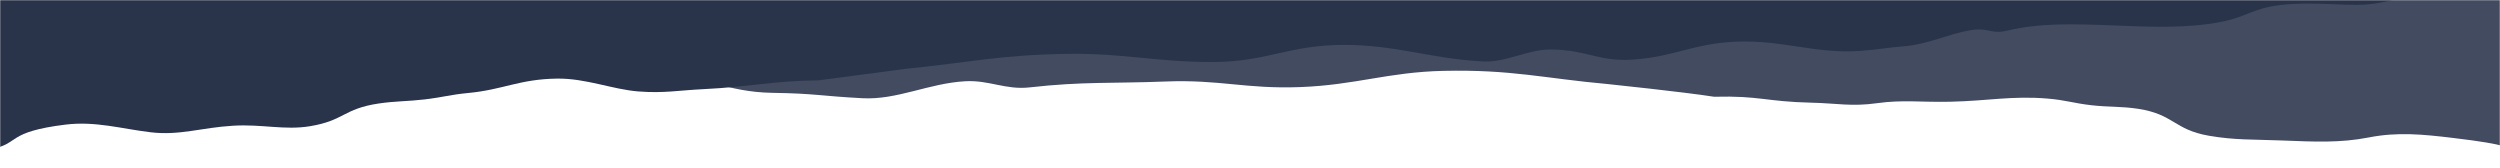
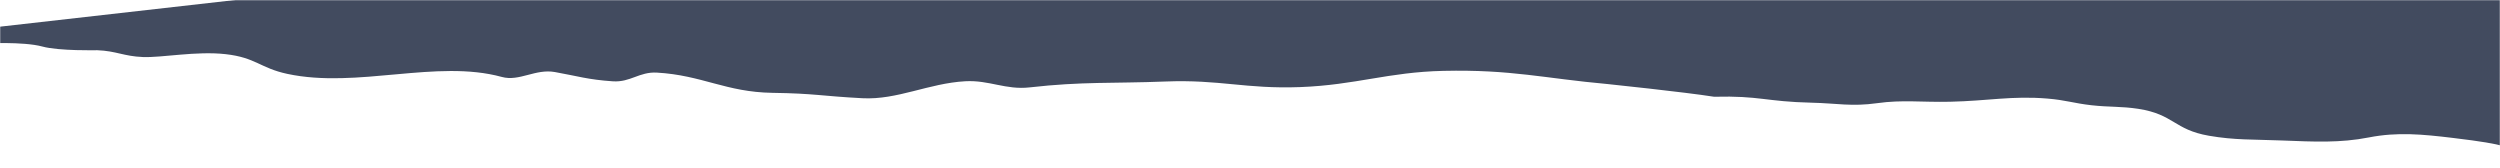
<svg xmlns="http://www.w3.org/2000/svg" width="1440" height="97" fill="none">
  <mask id="A" maskUnits="userSpaceOnUse" x="0" y="0" width="1440" height="190" mask-type="alpha">
    <path transform="matrix(1 0 0 -1 0 189.082)" fill="#d9d9d9" d="M0 0h1440v189.082H0z" />
  </mask>
  <g mask="url(#A)">
    <path opacity=".88" d="M165.474 42.552c40.32 8.645 85.914-8.553 123.572 1.768 10.12 2.774 19.294-4.836 30.563-2.824 12.832 2.291 19.155 4.399 33.418 5.341 10.085.667 15.206-5.592 25.361-5.012 25.99 1.483 39.779 11.249 66.495 11.648 24.909.372 27.595 1.828 51.908 3.105 20.049 1.053 38.144-8.619 59.254-9.781 13.707-.755 23.274 5.098 37.02 3.539 30.386-3.444 47.936-2.191 78.118-3.386 31.603-1.251 46.182 4.394 77.764 3.214 31.957-1.194 50.651-8.647 82.439-9.344 39.459-.866 57.929 4.311 94.68 7.606 0 0 43.874 4.568 61.221 7.299 26.663-.656 29.413 2.805 56.333 3.434 14.48.338 22.89 2.335 37.61.272s25.57-.461 42.07-.825c21.82-.481 35.65-3.526 56.08-1.822 10.53.878 15.04 2.68 25.3 3.837 10.21 1.151 17.17.557 26.97 2.069 20.58 3.175 20.53 12.001 40.69 15.501 14.85 2.575 25.33 2.069 42.06 2.726 18.59.729 33.48 1.495 50-1.741s30.94-1.825 48.34.256c34.72 4.15 27.48 5.264 44.64 8.94l36.59 8.275-28.05-247.443L-41.133 20.026-9.606 25.03s23.141-1.196 33.975 1.769c9.682 2.649 31.67 2.129 31.67 2.129 11.042.443 15.203 3.484 26.245 3.927s30.734-3.543 47.659-1.656c17.428 1.944 19.861 7.993 35.53 11.353z" fill="#29334a" />
-     <path d="M1279.51 12.574c-39.6 7.813-86.25-3.995-123.07 5.021-9.9 2.423-10.68-2.019-21.77-.145-12.64 2.134-23.88 8.064-38.04 9.209-10.01.81-14.81 1.895-24.89 2.64-25.81 1.906-45.01-6.406-71.62-5.307-24.806 1.024-35.236 8.629-59.386 10.328-19.914 1.401-26.019-5.55-47.145-5.813-13.716-.171-25.94 7.668-39.751 6.884-30.532-1.734-49.562-9.522-79.734-9.541-31.593-.019-44.181 9.835-75.748 9.869-31.942.035-51.095-5.113-82.834-4.704-39.397.509-57.452 5.019-93.861 8.631l-50.199 6.628c-26.627.289-39.46 3.795-66.246 5.075-14.418.689-22.657 2.467-37.478 1.325s-30.296-7.612-46.773-7.4c-21.787.279-31.014 6.378-51.263 8.289-10.436.985-14.805 2.497-24.953 3.687-10.097 1.184-17.078.936-26.746 2.384-20.292 3.041-19.627 9.794-39.491 13.07-14.618 2.411-27.598-1.293-44.231-.294-18.478 1.11-30.777 5.766-47.471 3.781s-31.817-6.532-49.027-4.422C3.463 75.975 11.609 82.666-5.25 85.989l-35.902 7.419 10.8-190.192L1483.92-10.797l-31.09 4.765s-23.15-.228-33.75 2.362c-9.46 2.315-31.42 2.569-31.42 2.569-10.98.666-14.92 3.118-25.89 3.784-10.98.666-30.89-1.799-47.63.148-17.24 2.005-19.25 6.707-34.63 9.743z" fill="#29334a" />
  </g>
</svg>